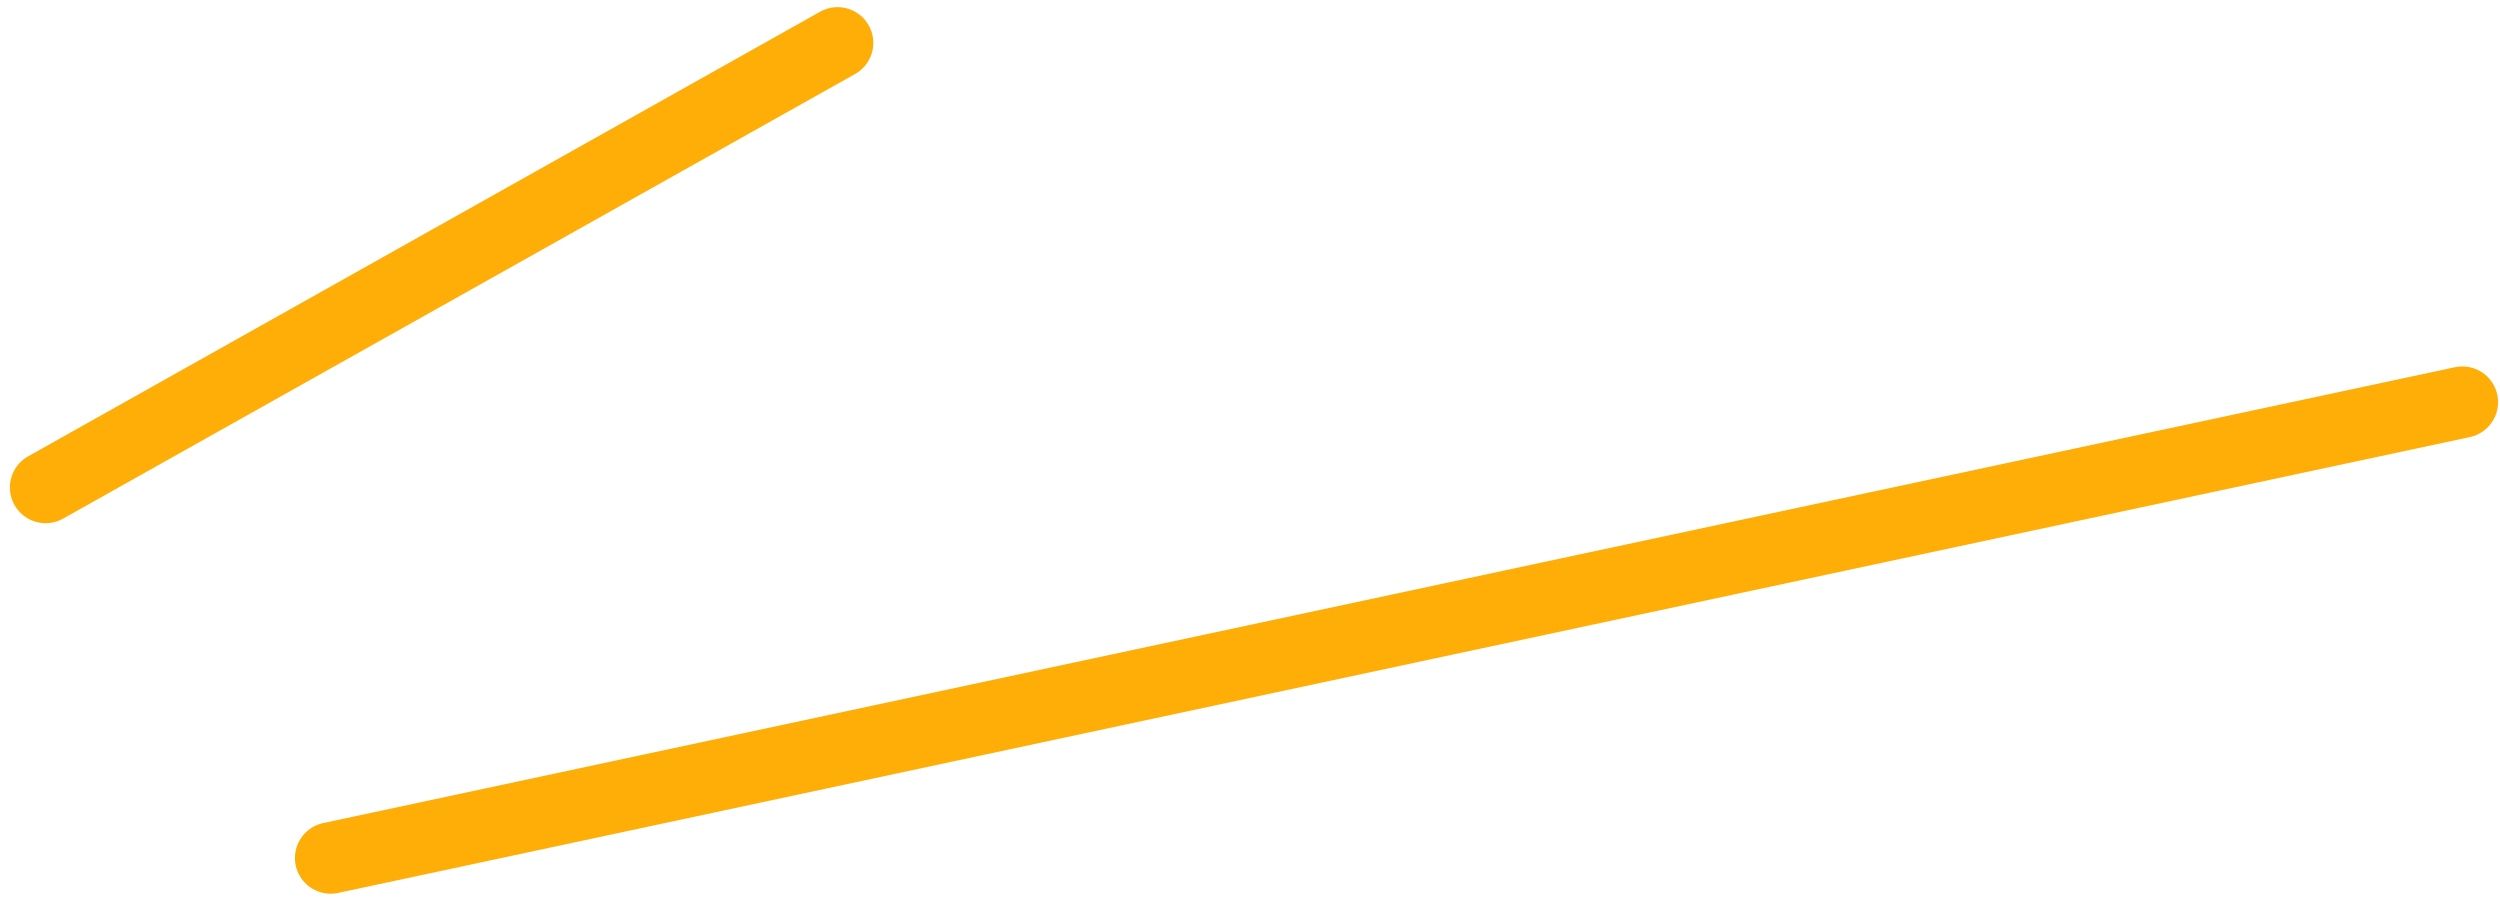
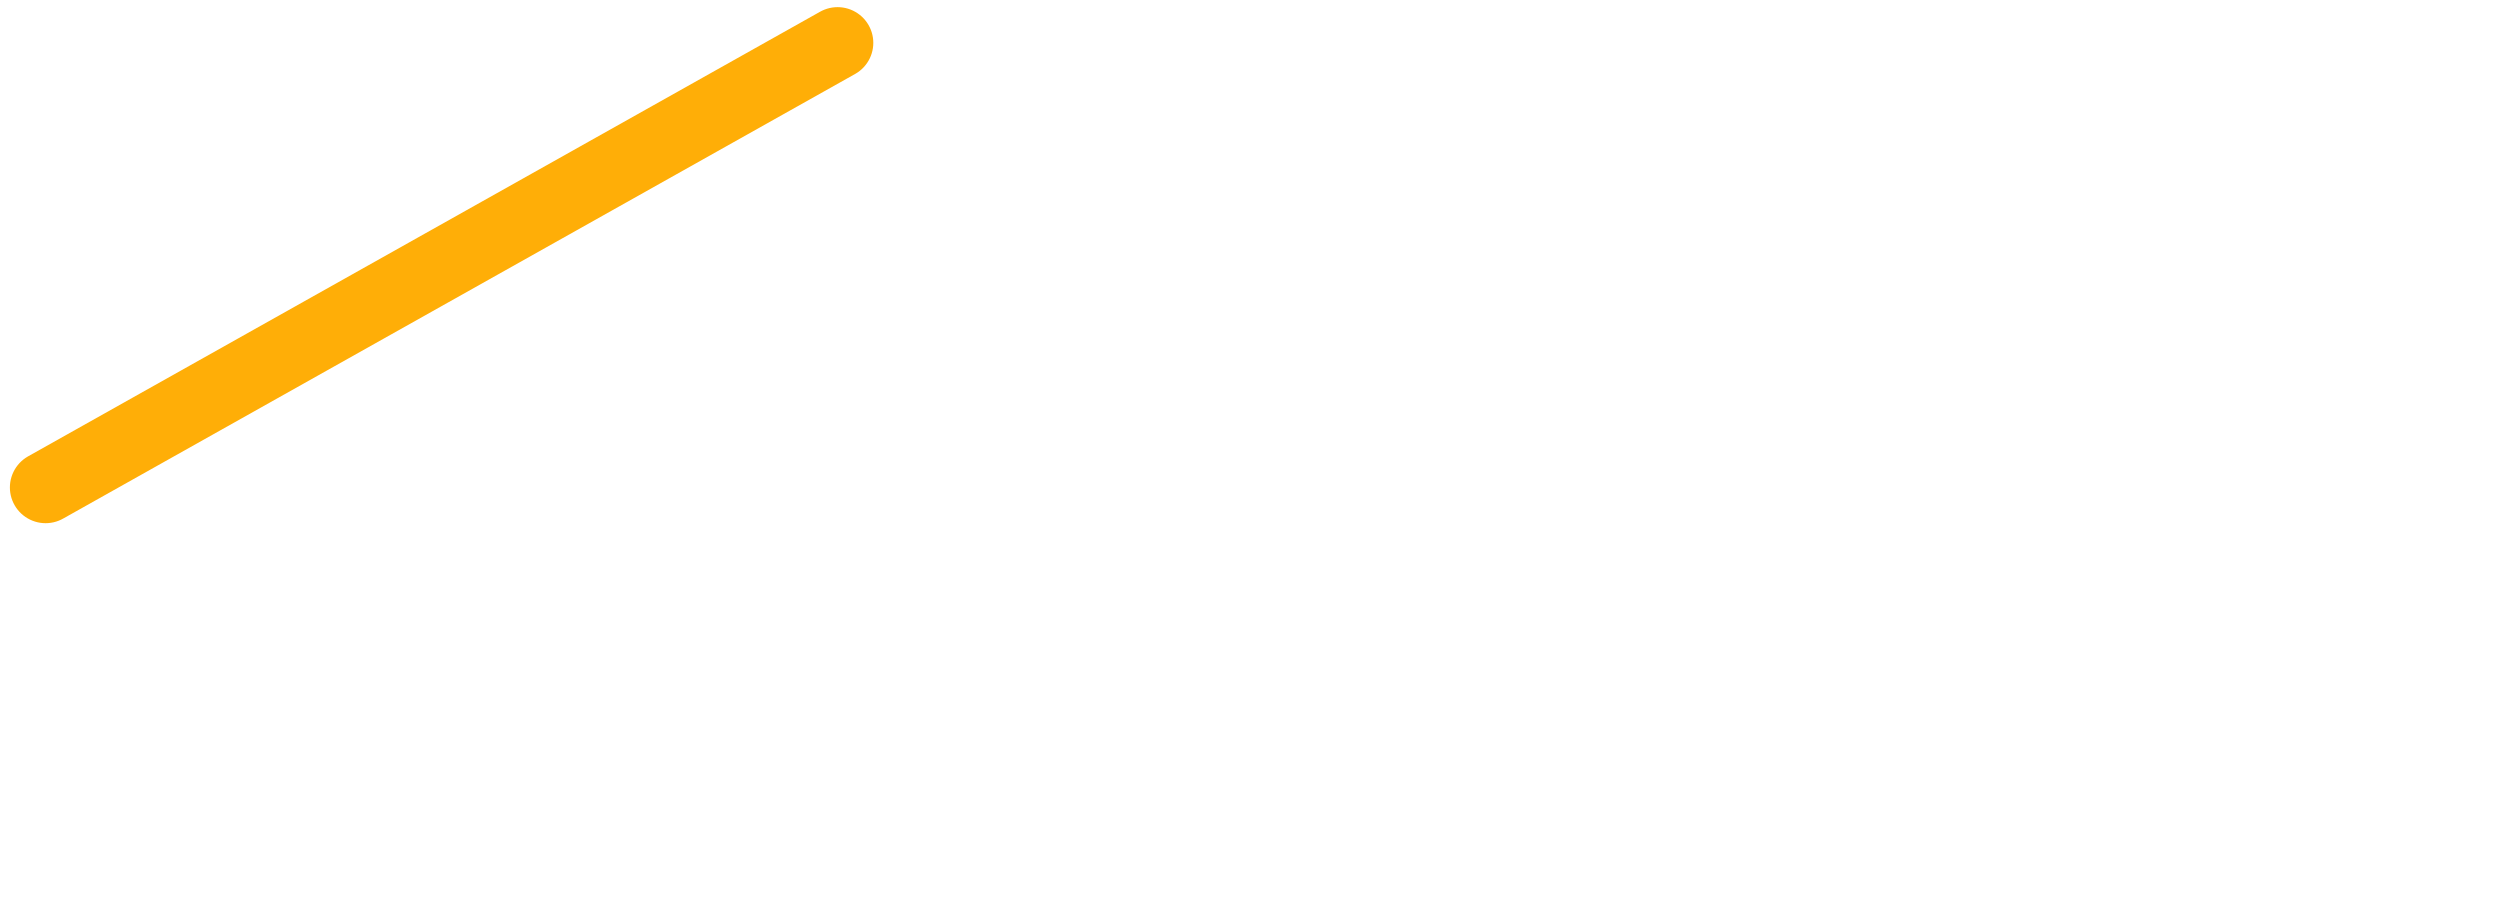
<svg xmlns="http://www.w3.org/2000/svg" width="175" height="63" viewBox="0 0 175 63" fill="none">
-   <path d="M58.631 3L3.192 34.123M23.145 60.06L172.365 28.151" stroke="#FFAE07" stroke-width="5" stroke-linecap="round" />
+   <path d="M58.631 3L3.192 34.123M23.145 60.06" stroke="#FFAE07" stroke-width="5" stroke-linecap="round" />
</svg>